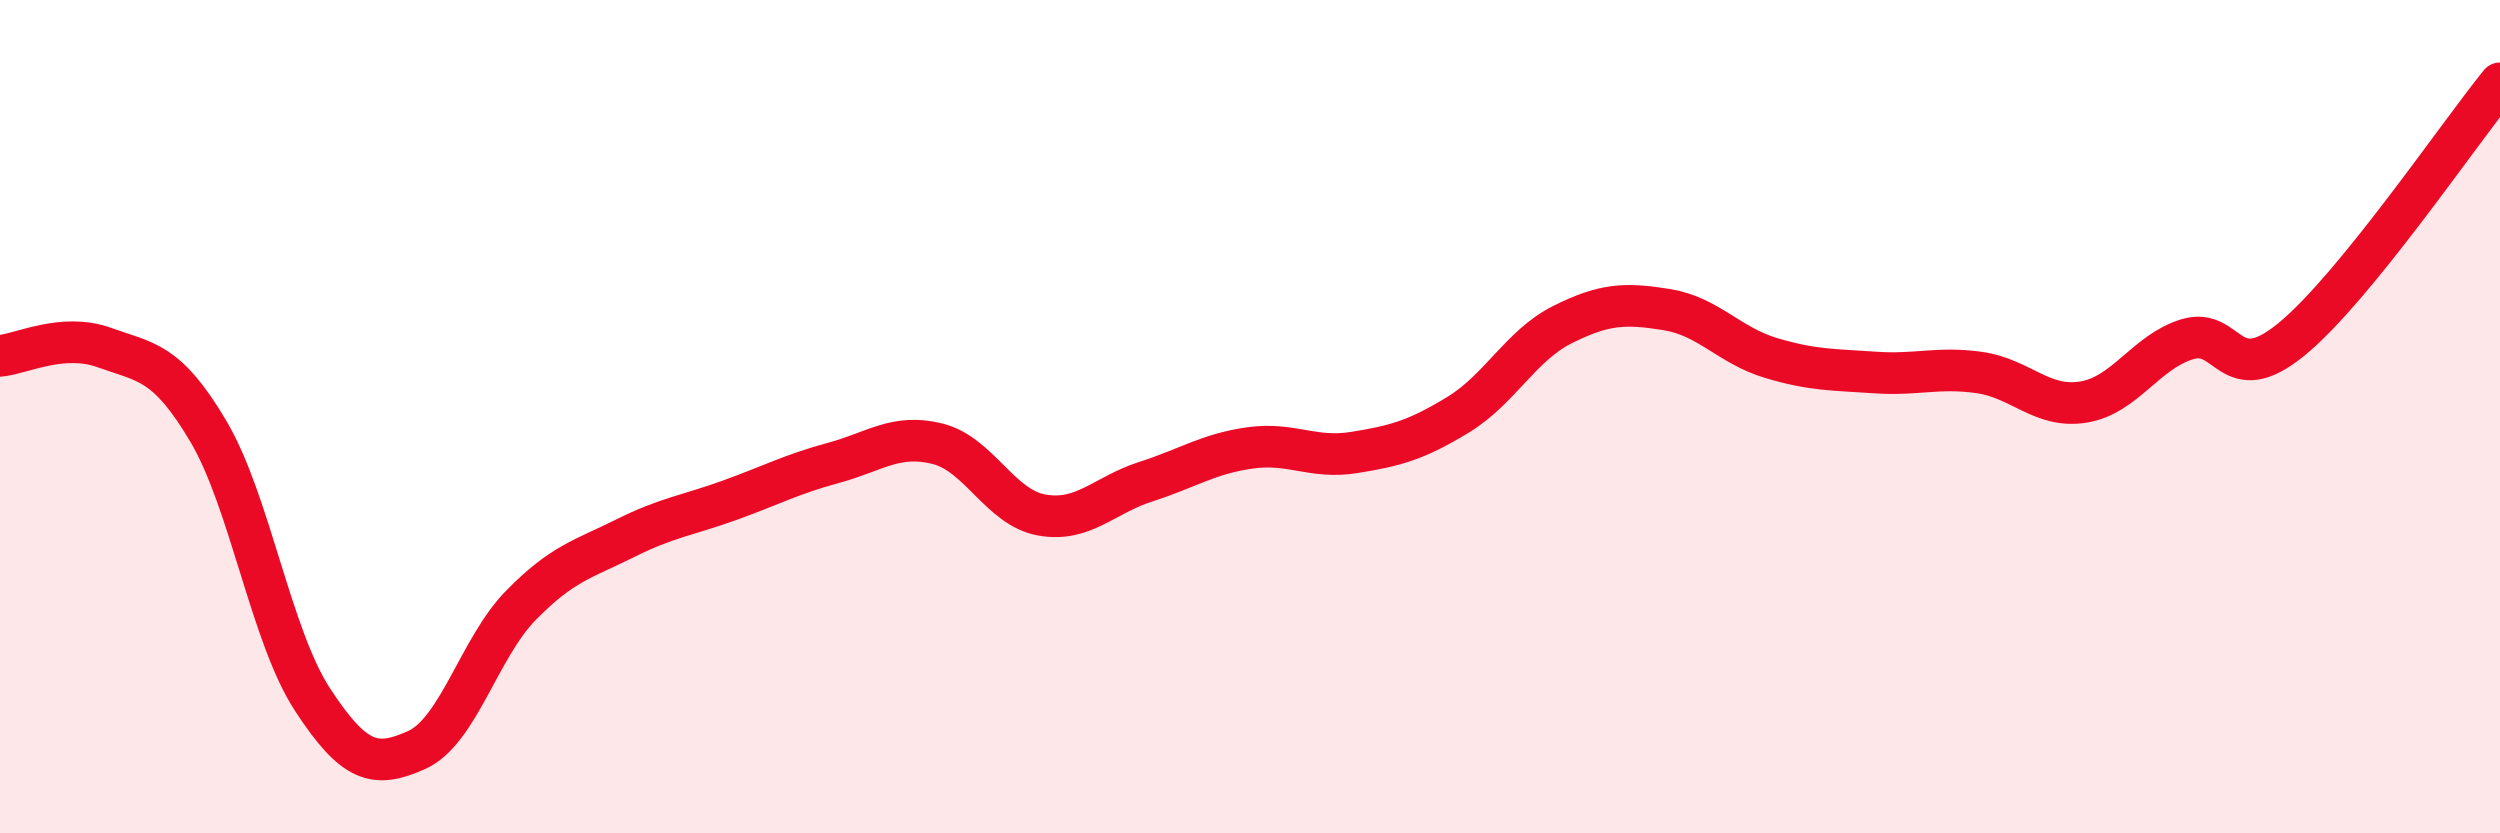
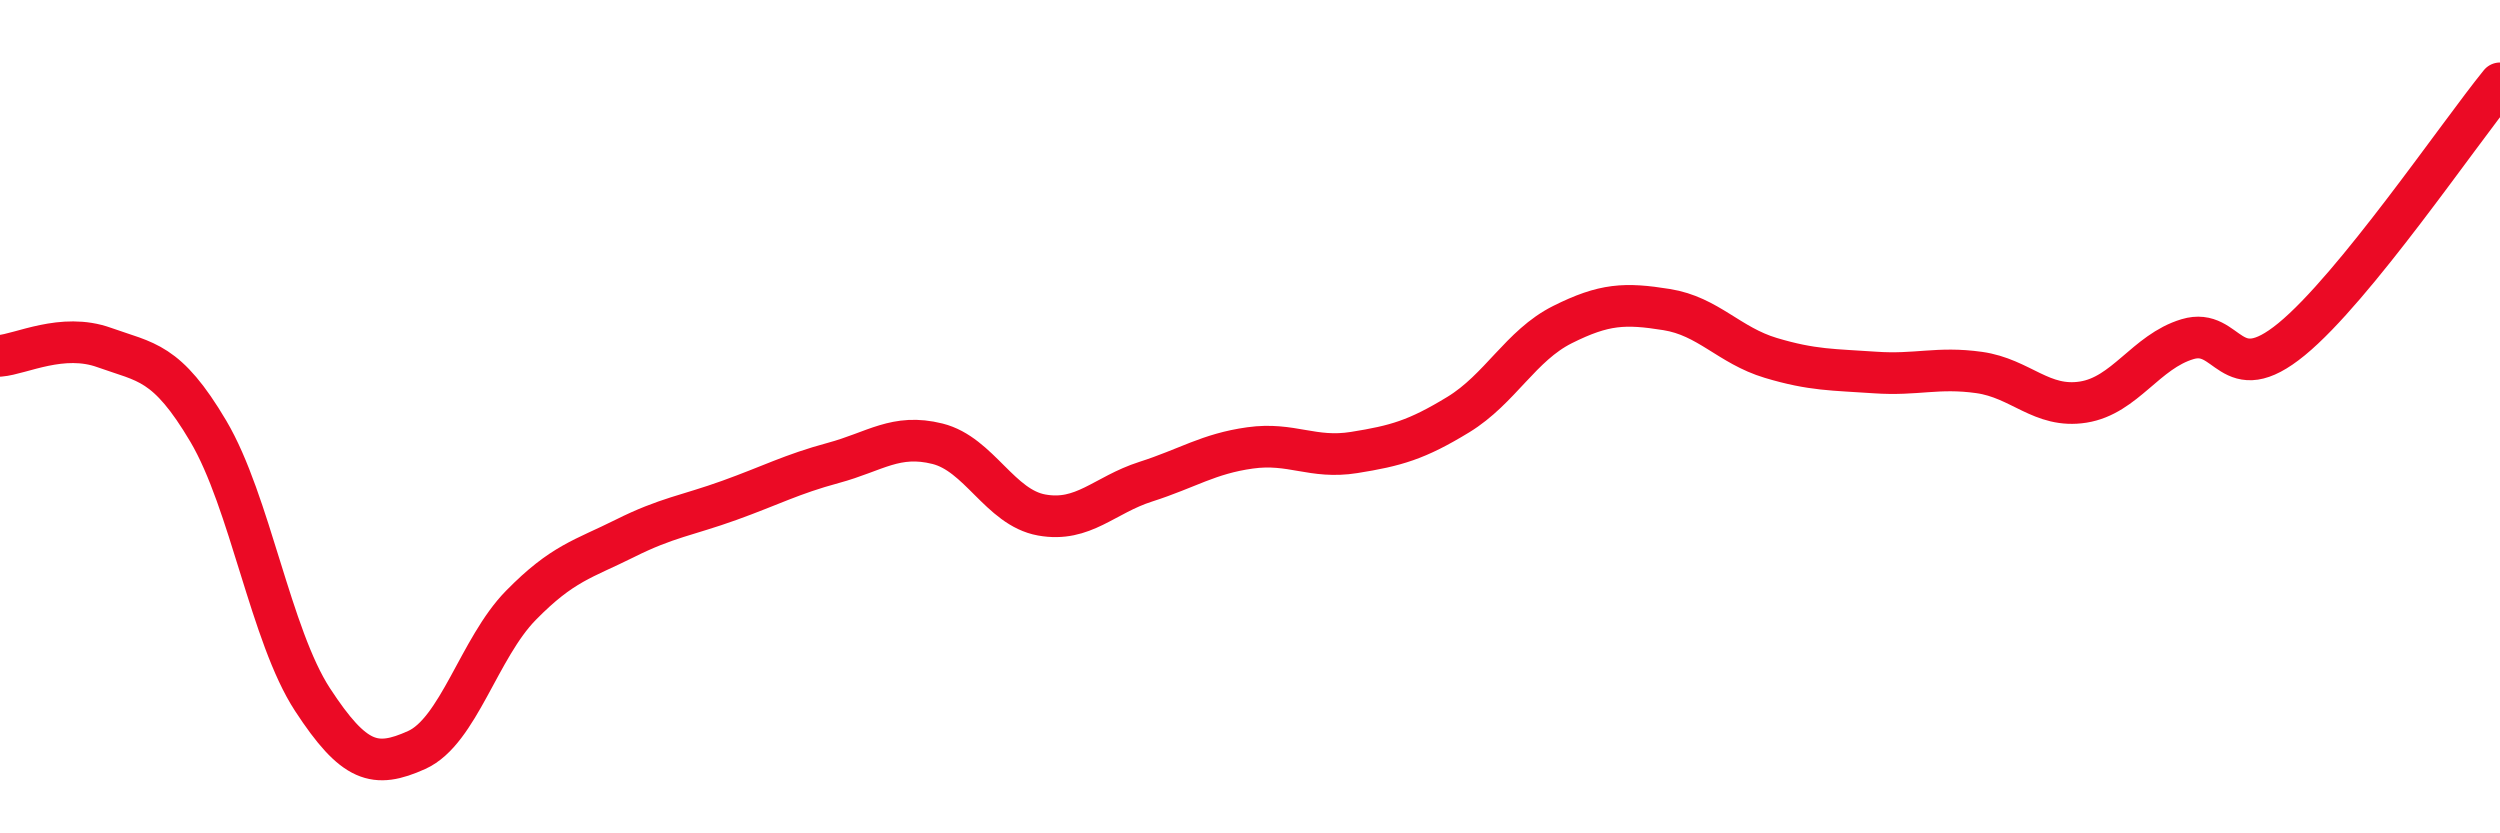
<svg xmlns="http://www.w3.org/2000/svg" width="60" height="20" viewBox="0 0 60 20">
-   <path d="M 0,8.54 C 0.5,8.5 1.5,7.98 2.5,8.34 C 3.5,8.7 4,8.66 5,10.35 C 6,12.04 6.5,15.26 7.5,16.79 C 8.5,18.32 9,18.45 10,18 C 11,17.55 11.5,15.55 12.5,14.53 C 13.5,13.51 14,13.42 15,12.92 C 16,12.42 16.5,12.37 17.5,12.01 C 18.5,11.65 19,11.38 20,11.11 C 21,10.84 21.5,10.4 22.5,10.65 C 23.5,10.9 24,12.18 25,12.36 C 26,12.54 26.5,11.88 27.5,11.56 C 28.5,11.24 29,10.89 30,10.75 C 31,10.61 31.5,11.02 32.5,10.86 C 33.5,10.7 34,10.56 35,9.95 C 36,9.34 36.5,8.29 37.5,7.79 C 38.5,7.29 39,7.27 40,7.43 C 41,7.59 41.5,8.29 42.5,8.59 C 43.5,8.89 44,8.87 45,8.94 C 46,9.01 46.5,8.8 47.5,8.94 C 48.5,9.08 49,9.81 50,9.65 C 51,9.49 51.5,8.44 52.5,8.14 C 53.5,7.84 53.5,9.37 55,8.14 C 56.5,6.91 59,3.23 60,2L60 20L0 20Z" fill="#EB0A25" opacity="0.1" stroke-linecap="round" stroke-linejoin="round" />
  <path d="M 0,8.54 C 0.5,8.5 1.5,7.98 2.5,8.34 C 3.5,8.7 4,8.66 5,10.35 C 6,12.04 6.5,15.26 7.5,16.79 C 8.5,18.32 9,18.45 10,18 C 11,17.55 11.5,15.55 12.5,14.53 C 13.5,13.51 14,13.42 15,12.92 C 16,12.42 16.5,12.37 17.5,12.01 C 18.5,11.65 19,11.38 20,11.11 C 21,10.84 21.5,10.4 22.5,10.65 C 23.5,10.9 24,12.18 25,12.36 C 26,12.54 26.5,11.88 27.5,11.56 C 28.5,11.24 29,10.89 30,10.75 C 31,10.61 31.5,11.02 32.5,10.86 C 33.5,10.7 34,10.56 35,9.95 C 36,9.34 36.5,8.29 37.5,7.79 C 38.5,7.29 39,7.27 40,7.43 C 41,7.59 41.5,8.29 42.5,8.59 C 43.5,8.89 44,8.87 45,8.94 C 46,9.01 46.5,8.8 47.5,8.94 C 48.5,9.08 49,9.81 50,9.65 C 51,9.49 51.5,8.44 52.5,8.14 C 53.5,7.84 53.5,9.37 55,8.14 C 56.5,6.91 59,3.23 60,2" stroke="#EB0A25" stroke-width="1" fill="none" stroke-linecap="round" stroke-linejoin="round" />
</svg>